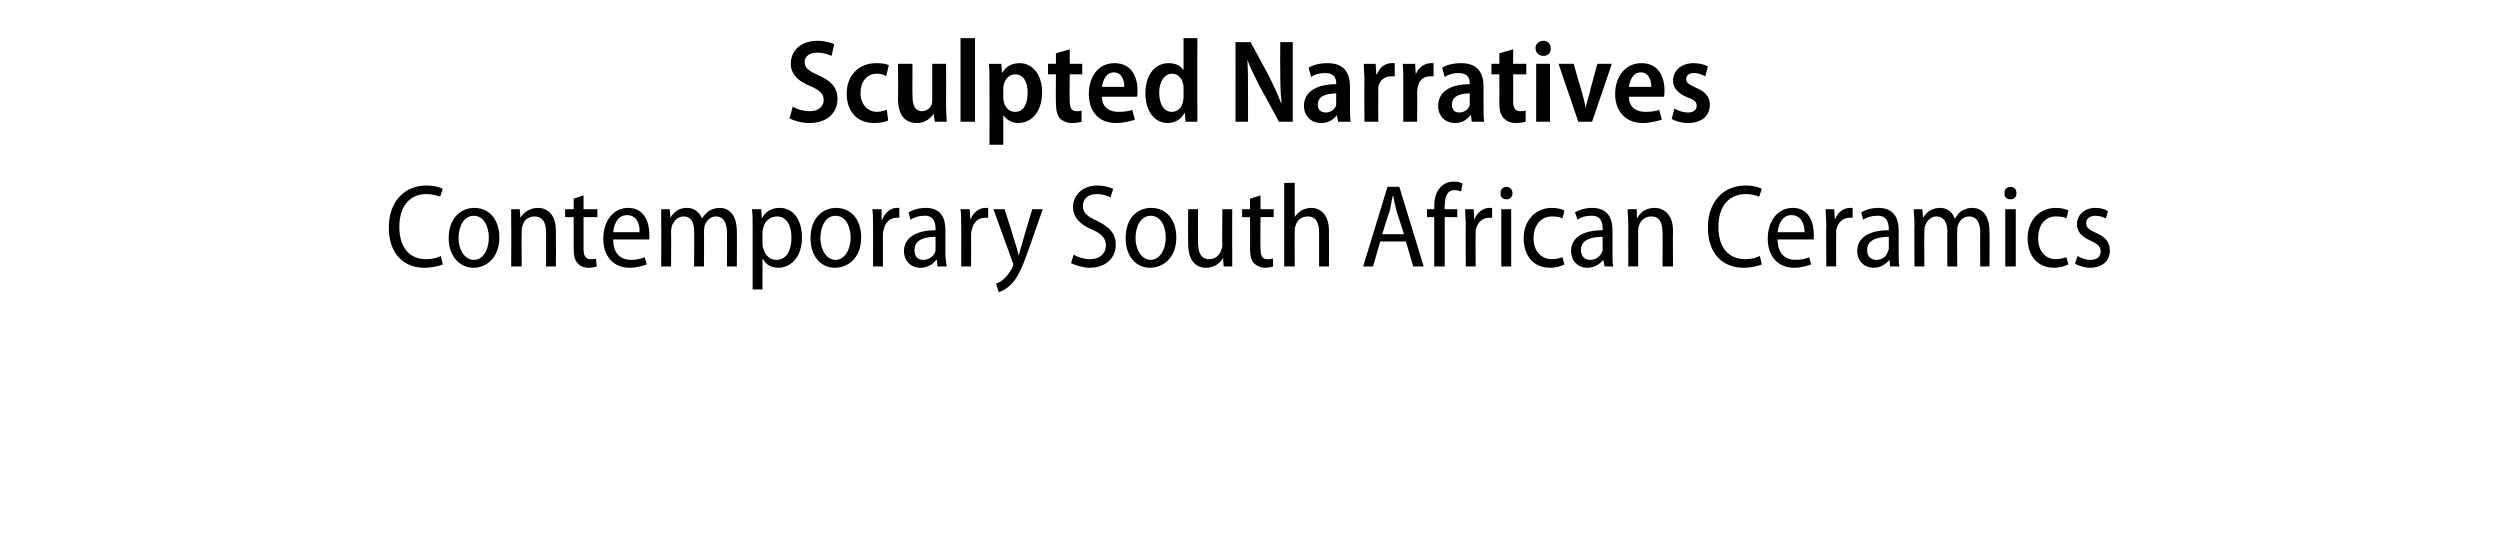
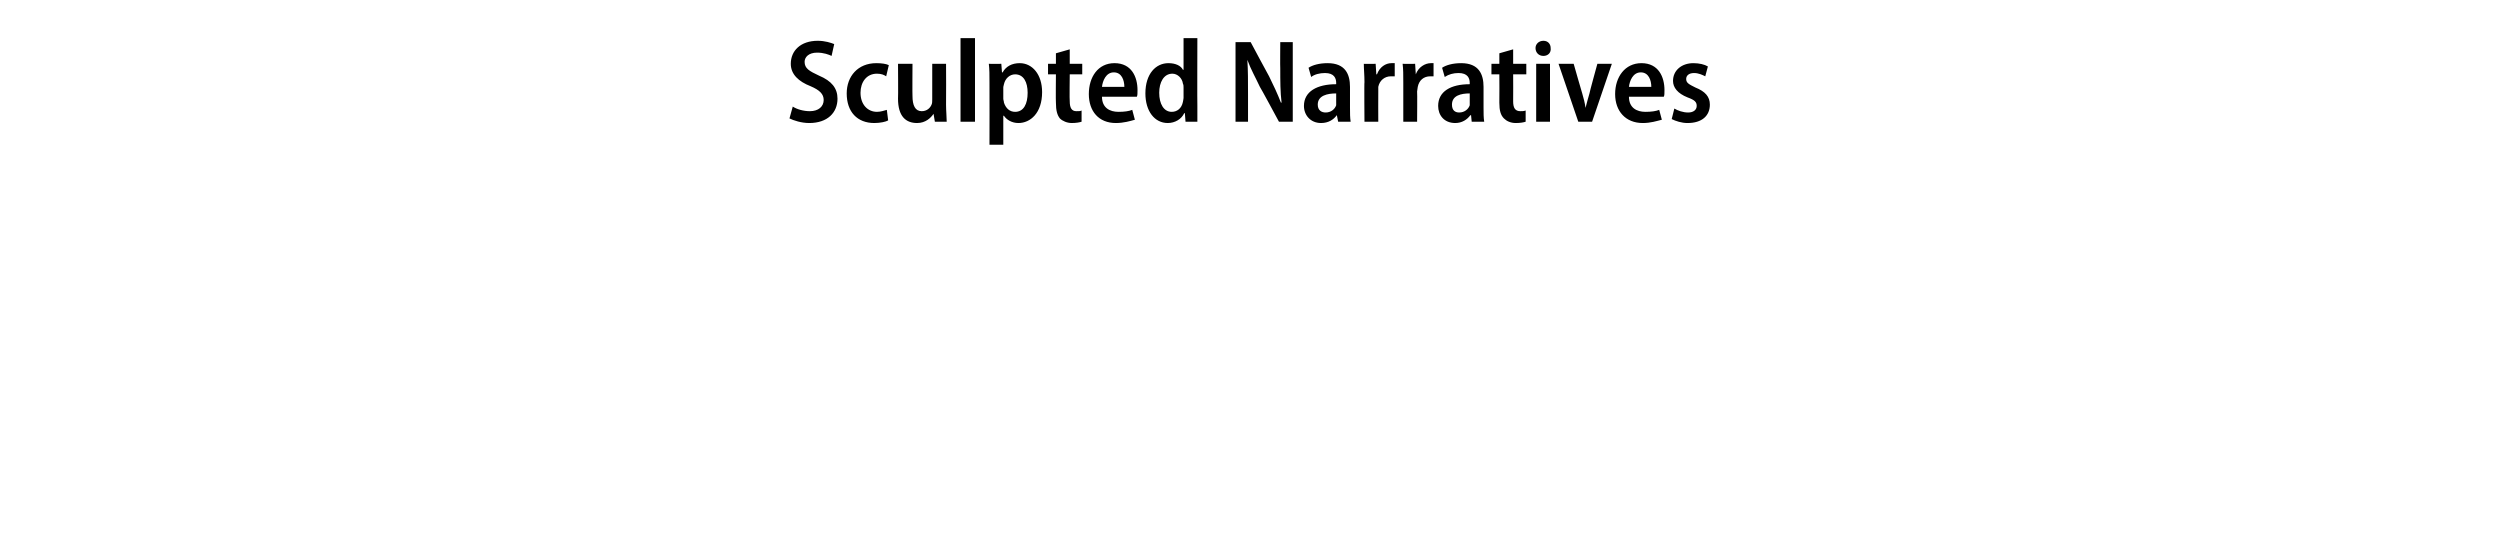
<svg xmlns="http://www.w3.org/2000/svg" version="1.1" width="380px" height="82.5px" viewBox="0 -5 380 82.5" style="top:-5px">
  <desc>Sculpted Narratives Contemporary South African Ceramics</desc>
  <defs />
  <g id="Polygon124986">
-     <path d="m67.3 35.2c-.5.2-1.6.5-2.8.5c-3.1 0-5.4-2.1-5.4-6.1c0-4.1 2.5-6.4 5.7-6.4c1.3 0 2.1.3 2.5.5l-.4 1.2c-.5-.2-1.2-.4-2.1-.4c-2.3 0-4.1 1.6-4.1 5c0 3.2 1.6 4.9 4.1 4.9c.8 0 1.7-.2 2.2-.5l.3 1.3zm8.6-4.1c0 3.2-2.1 4.6-3.9 4.6c-2.1 0-3.8-1.7-3.8-4.5c0-3 1.8-4.6 3.9-4.6c2.2 0 3.8 1.7 3.8 4.5zm-6.2.1c0 1.7.9 3.3 2.3 3.3c1.5 0 2.3-1.6 2.3-3.4c0-1.4-.6-3.3-2.3-3.3c-1.6 0-2.3 1.8-2.3 3.4zm8-2.1v-2.3h1.3l.1 1.3s.04 0 0 0c.5-.8 1.4-1.5 2.7-1.5c1.2 0 2.7.8 2.7 3.5c.02.02 0 5.4 0 5.4H83v-5.2c0-1.3-.4-2.4-1.8-2.4c-.9 0-1.6.6-1.8 1.5c-.1.2-.1.5-.1.8c-.03-.01 0 5.3 0 5.3h-1.6s.04-6.39 0-6.4zm11-4.4v2.1h2.1v1.2h-2.1v4.8c0 1.1.3 1.6 1.1 1.6c.4 0 .6 0 .8-.1l.1 1.2c-.3.1-.7.2-1.3.2c-.7 0-1.3-.3-1.6-.7c-.4-.4-.6-1.1-.6-2.2V28h-1.3v-1.2h1.3v-1.6l1.5-.5zm4.5 6.7c0 2.3 1.3 3.1 2.7 3.1c1 0 1.6-.2 2.1-.4l.3 1.1c-.6.2-1.5.5-2.6.5c-2.5 0-4-1.8-4-4.4c0-2.7 1.5-4.7 3.8-4.7c2.5 0 3.2 2.3 3.2 4v.8h-5.5zm4-1.1c.1-1.2-.4-2.6-1.9-2.6c-1.4 0-2 1.4-2.1 2.6h4zm3.3-1.2v-2.3h1.3l.1 1.3s.03 0 0 0c.5-.8 1.2-1.5 2.5-1.5c1.1 0 1.9.6 2.3 1.6c.3-.4.6-.8 1-1.1c.5-.3 1-.5 1.7-.5c1.2 0 2.6.8 2.6 3.6c.03-.03 0 5.3 0 5.3h-1.5s.03-5.08 0-5.1c0-1.5-.5-2.5-1.7-2.5c-.8 0-1.4.6-1.7 1.4c0 .2-.1.5-.1.7c.04.05 0 5.5 0 5.5h-1.5s.05-5.36 0-5.4c0-1.2-.4-2.2-1.6-2.2c-.9 0-1.5.7-1.8 1.5c0 .2-.1.5-.1.8c.04-.03 0 5.3 0 5.3h-1.5s.04-6.39 0-6.4zm13.9.5c0-1.2 0-2.1-.1-2.8h1.4l.1 1.4s.01-.04 0 0c.6-1.1 1.5-1.6 2.7-1.6c2 0 3.4 1.7 3.4 4.5c0 3.1-1.8 4.6-3.6 4.6c-1.1 0-1.9-.5-2.3-1.3c-.05.02-.1 0-.1 0v4.6h-1.5v-9.4zm1.5 2.5c0 .2 0 .4.1.6c.3 1.2 1.1 1.8 2 1.8c1.6 0 2.3-1.5 2.3-3.4c0-1.8-.7-3.2-2.2-3.2c-1 0-1.9.7-2.1 1.8c0 .2-.1.4-.1.6v1.8zm15-1c0 3.2-2.1 4.6-4 4.6c-2.1 0-3.7-1.7-3.7-4.5c0-3 1.8-4.6 3.9-4.6c2.2 0 3.8 1.7 3.8 4.5zm-6.2.1c0 1.7.9 3.3 2.3 3.3c1.4 0 2.3-1.6 2.3-3.4c0-1.4-.6-3.3-2.3-3.3c-1.6 0-2.3 1.8-2.3 3.4zm8-1.8c0-1 0-1.8-.1-2.6h1.4v1.6h.1c.4-1.1 1.3-1.8 2.2-1.8h.4v1.5h-.4c-1.1 0-1.8.8-2 1.9c-.1.3-.1.5-.1.8c.02 0 0 4.7 0 4.7h-1.5s.01-6.14 0-6.1zm11 4c0 .8.1 1.5.2 2.1h-1.4l-.1-1s-.08-.04-.1 0c-.4.6-1.3 1.2-2.4 1.2c-1.6 0-2.5-1.2-2.5-2.5c0-2.1 1.9-3.2 4.8-3.2v-.2c0-.9-.2-2.1-1.8-2c-.7 0-1.4.2-2 .6l-.3-1.1c.6-.4 1.6-.7 2.6-.7c2.4 0 3 1.6 3 3.4v3.4zm-1.5-2.4c-1.4 0-3.2.3-3.2 2c0 1.1.6 1.5 1.3 1.5c1 0 1.7-.6 1.9-1.4V31zm3.9-1.6c0-1 0-1.8-.1-2.6h1.4l.1 1.6s.01-.01 0 0c.4-1.1 1.3-1.8 2.3-1.8h.4v1.5h-.5c-1.1 0-1.8.8-2 1.9c-.1.3-.1.5-.1.8c.03 0 0 4.7 0 4.7h-1.5s.02-6.14 0-6.1zm6.6-2.6s1.63 5.1 1.6 5.1c.2.6.4 1.3.5 1.8h.1c.1-.5.3-1.2.5-1.8c-.03-.02 1.5-5.1 1.5-5.1h1.6s-2.12 6.02-2.1 6c-1 2.8-1.7 4.5-2.8 5.5c-.7.7-1.4 1-1.8 1.1l-.4-1.3c.4-.1.9-.4 1.3-.8c.4-.4.9-1 1.2-1.7c.1-.2.1-.3.1-.4c0-.1 0-.2-.1-.4l-2.9-8h1.7zm10.5 6.9c.6.4 1.6.7 2.5.7c1.5 0 2.4-.9 2.4-2.1c0-1.1-.7-1.8-2.1-2.4c-1.7-.7-2.9-1.8-2.9-3.4c0-1.9 1.5-3.3 3.7-3.3c1.1 0 1.9.3 2.4.5l-.4 1.3c-.4-.2-1.1-.5-2.1-.5c-1.5 0-2.1.9-2.1 1.8c0 1.1.7 1.6 2.2 2.3c1.9.9 2.8 2 2.8 3.6c0 1.9-1.4 3.5-4 3.5c-1 0-2.2-.4-2.8-.7l.4-1.3zm15.6-2.6c0 3.2-2.1 4.6-4 4.6c-2.1 0-3.7-1.7-3.7-4.5c0-3 1.7-4.6 3.9-4.6c2.2 0 3.8 1.7 3.8 4.5zm-6.2.1c0 1.7.9 3.3 2.3 3.3c1.4 0 2.3-1.6 2.3-3.4c0-1.4-.6-3.3-2.3-3.3c-1.6 0-2.3 1.8-2.3 3.4zm14.7 1.9v2.4H186l-.1-1.3s-.02.02 0 0c-.4.7-1.2 1.5-2.6 1.5c-1.4 0-2.7-.9-2.7-3.7c-.03.01 0-5.2 0-5.2h1.5s-.02 4.96 0 5c0 1.5.4 2.6 1.7 2.6c1 0 1.6-.7 1.8-1.3c.1-.3.2-.6.2-.9c-.05.04 0-5.4 0-5.4h1.5s-.03 6.32 0 6.3zm4.3-8.4v2.1h2v1.2h-2s-.05 4.78 0 4.8c0 1.1.3 1.6 1 1.6c.4 0 .6 0 .9-.1v1.2c-.3.1-.7.2-1.3.2c-.6 0-1.2-.3-1.6-.7c-.4-.4-.6-1.1-.6-2.2c.04 0 0-4.8 0-4.8h-1.2v-1.2h1.2v-1.6l1.6-.5zm3.6-1.9h1.6v5.2s.01.03 0 0c.2-.4.6-.7 1-1c.4-.2.9-.4 1.5-.4c1.2 0 2.7.8 2.7 3.5c.03.04 0 5.4 0 5.4h-1.5v-5.2c0-1.3-.4-2.4-1.7-2.4c-1 0-1.7.6-1.9 1.5c-.1.2-.1.5-.1.7c-.03.02 0 5.4 0 5.4h-1.6V22.8zm14.6 8.9l-1.1 3.8h-1.5l3.7-12.1h1.8l3.7 12.1h-1.6l-1.1-3.8h-3.9zm3.6-1.1s-1.06-3.42-1.1-3.4c-.2-.8-.4-1.6-.5-2.4h-.1c-.2.8-.3 1.6-.5 2.4c-.05-.03-1.1 3.4-1.1 3.4h3.3zm4.6 4.9V28h-1.1v-1.2h1.1s.05-.46 0-.5c0-1.1.3-2.2 1-2.9c.6-.6 1.3-.8 2-.8c.5 0 1 .1 1.3.3l-.2 1.2c-.3-.1-.6-.2-1-.2c-1.2 0-1.5 1.1-1.5 2.4c-.04 0 0 .5 0 .5h1.9v1.2h-1.9v7.5H218zm4.8-6.1c0-1-.1-1.8-.1-2.6h1.3l.1 1.6s.05-.01 0 0c.4-1.1 1.3-1.8 2.3-1.8h.4v1.5h-.5c-1 0-1.8.8-2 1.9v.8c-.03 0 0 4.7 0 4.7h-1.5s-.04-6.14 0-6.1zm5.4 6.1v-8.7h1.5v8.7h-1.5zm1.7-11.1c0 .5-.4.9-.9.9c-.6 0-1-.4-.9-.9c-.1-.5.3-1 .9-1c.5 0 .9.4.9 1zm7.9 10.8c-.4.2-1.2.5-2.2.5c-2.4 0-4-1.7-4-4.5c0-2.6 1.7-4.6 4.3-4.6c.8 0 1.5.2 1.9.4l-.3 1.2c-.3-.2-.9-.3-1.6-.3c-1.8 0-2.8 1.5-2.8 3.3c0 2 1.2 3.2 2.8 3.2c.7 0 1.2-.2 1.6-.3l.3 1.1zm7.3-1.8c0 .8 0 1.5.1 2.1h-1.3l-.2-1s-.02-.04 0 0c-.5.6-1.3 1.2-2.4 1.2c-1.6 0-2.5-1.2-2.5-2.5c0-2.1 1.8-3.2 4.8-3.2v-.2c0-.9-.2-2.1-1.8-2c-.8 0-1.5.2-2 .6l-.4-1.1c.6-.4 1.6-.7 2.6-.7c2.4 0 3.1 1.6 3.1 3.4v3.4zm-1.5-2.4c-1.4 0-3.3.3-3.3 2c0 1.1.7 1.5 1.4 1.5c1 0 1.6-.6 1.9-1.4V31zm3.9-1.9c0-.9-.1-1.6-.1-2.3h1.4v1.3h.1c.4-.8 1.3-1.5 2.6-1.5c1.2 0 2.8.8 2.8 3.5c-.04.02 0 5.4 0 5.4h-1.6s.05-5.2 0-5.2c0-1.3-.4-2.4-1.7-2.4c-.9 0-1.7.6-1.9 1.5c-.1.2-.1.5-.1.8v5.3h-1.5s-.02-6.39 0-6.4zm20.3 6.1c-.5.2-1.5.5-2.8.5c-3.1 0-5.4-2.1-5.4-6.1c0-4.1 2.5-6.4 5.7-6.4c1.3 0 2.1.3 2.5.5l-.4 1.2c-.5-.2-1.2-.4-2-.4c-2.4 0-4.2 1.6-4.2 5c0 3.2 1.6 4.9 4.1 4.9c.8 0 1.7-.2 2.2-.5l.3 1.3zm2.4-3.8c0 2.3 1.3 3.1 2.7 3.1c1 0 1.6-.2 2.1-.4l.3 1.1c-.6.2-1.5.5-2.6.5c-2.5 0-4-1.8-4-4.4c0-2.7 1.5-4.7 3.8-4.7c2.5 0 3.2 2.3 3.2 4v.8h-5.5zm4.1-1.1c0-1.2-.5-2.6-2-2.6c-1.4 0-2 1.4-2.1 2.6h4.1zm3.3-.9c0-1-.1-1.8-.1-2.6h1.3l.1 1.6s.04-.01 0 0c.4-1.1 1.3-1.8 2.3-1.8h.4v1.5h-.5c-1 0-1.8.8-2 1.9v.8c-.03 0 0 4.7 0 4.7h-1.5s-.05-6.14 0-6.1zm11 4c0 .8 0 1.5.1 2.1h-1.4l-.1-1s-.03-.04 0 0c-.5.6-1.3 1.2-2.4 1.2c-1.6 0-2.5-1.2-2.5-2.5c0-2.1 1.8-3.2 4.8-3.2v-.2c0-.9-.3-2.1-1.8-2c-.8 0-1.5.2-2.1.6l-.3-1.1c.6-.4 1.6-.7 2.6-.7c2.4 0 3.1 1.6 3.1 3.4v3.4zm-1.5-2.4c-1.4 0-3.3.3-3.3 2c0 1.1.7 1.5 1.4 1.5c1 0 1.6-.6 1.8-1.4c.1-.1.1-.3.1-.5V31zm3.9-1.9c0-.9-.1-1.6-.1-2.3h1.3l.1 1.3s.05 0 0 0c.5-.8 1.3-1.5 2.6-1.5c1 0 1.9.6 2.2 1.6h.1c.2-.4.5-.8.9-1.1c.5-.3 1-.5 1.7-.5c1.2 0 2.6.8 2.6 3.6c.05-.03 0 5.3 0 5.3H301s-.05-5.08 0-5.1c0-1.5-.5-2.5-1.7-2.5c-.8 0-1.5.6-1.7 1.4c-.1.2-.1.5-.1.7c-.04.05 0 5.5 0 5.5H296s-.03-5.36 0-5.4c0-1.2-.5-2.2-1.7-2.2c-.8 0-1.5.7-1.7 1.5c-.1.2-.1.5-.1.8c-.04-.03 0 5.3 0 5.3H291s-.04-6.39 0-6.4zm13.8 6.4v-8.7h1.6v8.7h-1.6zm1.7-11.1c0 .5-.3.9-.9.9c-.6 0-1-.4-.9-.9c-.1-.5.3-1 .9-1c.6 0 .9.4.9 1zm7.9 10.8c-.4.2-1.2.5-2.2.5c-2.4 0-4-1.7-4-4.5c0-2.6 1.7-4.6 4.3-4.6c.8 0 1.6.2 1.9.4l-.3 1.2c-.3-.2-.9-.3-1.6-.3c-1.8 0-2.7 1.5-2.7 3.3c0 2 1.1 3.2 2.7 3.2c.7 0 1.2-.2 1.6-.3l.3 1.1zm1.4-1.3c.4.3 1.2.6 1.9.6c1.1 0 1.6-.5 1.6-1.3c0-.7-.4-1.1-1.5-1.6c-1.4-.6-2.1-1.4-2.1-2.5c0-1.4 1.1-2.5 2.8-2.5c.8 0 1.5.2 1.9.5l-.3 1.1c-.4-.2-.9-.4-1.6-.4c-.9 0-1.4.5-1.4 1.1c0 .7.4 1 1.5 1.5c1.4.6 2.1 1.4 2.1 2.7c0 1.6-1.2 2.6-3 2.6c-.9 0-1.7-.3-2.3-.6l.4-1.2z" stroke="none" fill="#000" />
-   </g>
+     </g>
  <g id="Polygon124985">
    <path d="m120.5 11.2c.6.4 1.6.7 2.6.7c1.3 0 2.1-.7 2.1-1.7c0-.9-.6-1.5-2-2.1c-1.8-.7-3-1.8-3-3.4c0-2 1.5-3.5 4.1-3.5c1.1 0 2 .3 2.5.5l-.4 1.8c-.4-.2-1.2-.5-2.2-.5c-1.3 0-1.9.7-1.9 1.4c0 1 .7 1.4 2.2 2.1c1.9.8 2.8 1.9 2.8 3.5c0 2.1-1.5 3.7-4.3 3.7c-1.2 0-2.4-.4-3-.7l.5-1.8zm14.5 2.1c-.3.2-1.2.4-2.1.4c-2.6 0-4.2-1.7-4.2-4.5c0-2.6 1.7-4.6 4.5-4.6c.8 0 1.5.1 1.9.3l-.4 1.7c-.3-.2-.7-.4-1.4-.4c-1.6 0-2.5 1.3-2.5 2.9c0 1.8 1.1 2.9 2.5 2.9c.6 0 1.1-.2 1.5-.3l.2 1.6zm8.8-2.4c0 1 .1 1.9.1 2.6h-1.8l-.2-1.2s.01-.01 0 0c-.4.6-1.2 1.4-2.5 1.4c-1.7 0-2.9-1-2.9-3.7c.04-.05 0-5.3 0-5.3h2.2s-.03 4.93 0 4.9c0 1.4.4 2.3 1.4 2.3c.8 0 1.3-.5 1.5-1c.1-.2.1-.5.1-.8V4.7h2.1s.03 6.19 0 6.2zM146 .8h2.2v12.7H146V.8zm4.4 6.8c0-1.2 0-2.1-.1-2.9c.05.03 1.9 0 1.9 0l.1 1.3h.1c.5-.9 1.4-1.4 2.6-1.4c1.9 0 3.4 1.7 3.4 4.4c0 3.2-1.8 4.7-3.6 4.7c-1 0-1.8-.5-2.2-1.1c-.02-.02-.1 0-.1 0v4.4h-2.1s.02-9.4 0-9.4zm2.1 2.4c0 .2.1.4.1.6c.3.9.9 1.4 1.7 1.4c1.3 0 1.9-1.2 1.9-2.9c0-1.6-.6-2.8-1.9-2.8c-.8 0-1.5.6-1.7 1.5c0 .1-.1.3-.1.5v1.7zm10.1-7.5v2.2h1.9v1.6h-1.9s-.05 4.09 0 4.1c0 1 .3 1.5 1 1.5c.4 0 .6 0 .8-.1v1.7c-.3.1-.8.2-1.5.2c-.7 0-1.4-.3-1.8-.7c-.4-.5-.6-1.2-.6-2.4c-.04-.03 0-4.3 0-4.3h-1.2V4.7h1.2V3.1l2.1-.6zm4.9 7.2c0 1.7 1.2 2.3 2.5 2.3c.9 0 1.6-.1 2.1-.3l.4 1.5c-.7.2-1.7.5-2.9.5c-2.6 0-4.1-1.8-4.1-4.4c0-2.6 1.4-4.7 3.9-4.7c2.6 0 3.5 2.1 3.5 4.1c0 .5 0 .8-.1 1h-5.3zm3.4-1.5c0-1-.4-2.2-1.6-2.2c-1.2 0-1.7 1.3-1.8 2.2h3.4zM182 .8s-.03 10.27 0 10.3v2.4h-1.8l-.1-1.3s-.07.02-.1 0c-.4.9-1.4 1.5-2.5 1.5c-2 0-3.4-1.8-3.4-4.5c0-3 1.6-4.6 3.5-4.6c1.1 0 1.9.4 2.2 1c.01.03.1 0 .1 0V.8h2.1zm-2.1 7.5c0-.2 0-.4-.1-.6c-.1-.8-.8-1.5-1.6-1.5c-1.3 0-2 1.3-2 2.9c0 1.7.7 2.9 1.9 2.9c.8 0 1.5-.5 1.7-1.5c0-.1.1-.4.1-.6V8.3zm7.9 5.2V1.4h2.3s2.76 5.17 2.8 5.2c.6 1.2 1.3 2.7 1.8 4h.1c-.2-1.6-.2-3.3-.2-5.2c-.03-.04 0-4 0-4h1.9v12.1h-2.1s-2.85-5.29-2.9-5.3c-.6-1.3-1.4-2.7-1.9-4.1c.1 1.6.1 3.2.1 5.4v4h-1.9zm17.4-2.1c0 .8 0 1.5.1 2.1h-1.9l-.2-1s0 .05 0 0c-.5.7-1.3 1.2-2.4 1.2c-1.6 0-2.6-1.2-2.6-2.6c0-2.2 2-3.3 4.9-3.3v-.2c0-.7-.3-1.5-1.7-1.5c-.8 0-1.6.2-2.1.6l-.4-1.4c.6-.4 1.6-.7 2.9-.7c2.7 0 3.4 1.7 3.4 3.6v3.2zm-2.1-2.2c-1.3 0-2.8.3-2.8 1.7c0 .9.6 1.2 1.2 1.2c.8 0 1.4-.5 1.6-1.1V9.2zm4.3-1.7c0-1.1-.1-2-.1-2.8c-.02.03 1.8 0 1.8 0l.1 1.6h.1c.4-1.1 1.3-1.7 2.2-1.7h.5v2h-.6c-.9 0-1.7.6-1.9 1.6v.7c-.02.03 0 4.6 0 4.6h-2.1s-.05-6.05 0-6zm5.9 0c0-1.1 0-2-.1-2.8c.04.03 1.9 0 1.9 0l.1 1.6s.04 0 0 0c.4-1.1 1.4-1.7 2.3-1.7h.4v2h-.5c-1 0-1.7.6-1.9 1.6c0 .2-.1.5-.1.7c.04.03 0 4.6 0 4.6h-2.1v-6zm12.2 3.9c0 .8 0 1.5.1 2.1h-1.9l-.1-1s-.08.05-.1 0c-.5.7-1.3 1.2-2.3 1.2c-1.7 0-2.6-1.2-2.6-2.6c0-2.2 1.9-3.3 4.8-3.3v-.2c0-.7-.3-1.5-1.7-1.5c-.8 0-1.5.2-2.1.6l-.4-1.4c.6-.4 1.6-.7 2.9-.7c2.7 0 3.4 1.7 3.4 3.6v3.2zm-2.1-2.2c-1.3 0-2.7.3-2.7 1.7c0 .9.5 1.2 1.1 1.2c.8 0 1.4-.5 1.6-1.1V9.2zm6.6-6.7v2.2h2v1.6h-2s.02 4.09 0 4.1c0 1 .3 1.5 1.1 1.5c.3 0 .5 0 .8-.1v1.7c-.3.1-.8.2-1.5.2c-.8 0-1.4-.3-1.8-.7c-.5-.5-.7-1.2-.7-2.4c.03-.03 0-4.3 0-4.3h-1.2V4.7h1.2V3.1l2.1-.6zm3.5 11V4.7h2.1v8.8h-2.1zm2.2-11.2c.1.7-.4 1.2-1.1 1.2c-.7 0-1.2-.5-1.2-1.2c0-.6.5-1.1 1.2-1.1c.7 0 1.1.5 1.1 1.1zm3.5 2.4s1.27 4.46 1.3 4.5c.2.7.4 1.4.5 2.2c.2-.8.4-1.5.6-2.2c-.03-.04 1.2-4.5 1.2-4.5h2.2l-3 8.8h-2.1l-3-8.8h2.3zm8.4 5c0 1.7 1.2 2.3 2.5 2.3c.9 0 1.6-.1 2.1-.3l.4 1.5c-.8.2-1.7.5-2.9.5c-2.6 0-4.2-1.8-4.2-4.4c0-2.6 1.5-4.7 4-4.7c2.6 0 3.5 2.1 3.5 4.1c0 .5 0 .8-.1 1h-5.3zm3.4-1.5c0-1-.4-2.2-1.6-2.2c-1.2 0-1.7 1.3-1.8 2.2h3.4zm3.5 3.3c.5.3 1.3.6 2.1.6c.8 0 1.3-.4 1.3-1c0-.6-.3-.9-1.4-1.3c-1.5-.6-2.2-1.5-2.2-2.5c0-1.6 1.3-2.7 3.1-2.7c.9 0 1.7.2 2.2.5l-.4 1.5c-.4-.2-1-.5-1.7-.5c-.8 0-1.2.4-1.2.9c0 .6.4.8 1.4 1.3c1.5.6 2.2 1.4 2.2 2.6c0 1.7-1.2 2.8-3.4 2.8c-.9 0-1.8-.3-2.4-.6l.4-1.6z" stroke="none" fill="#000" />
  </g>
</svg>